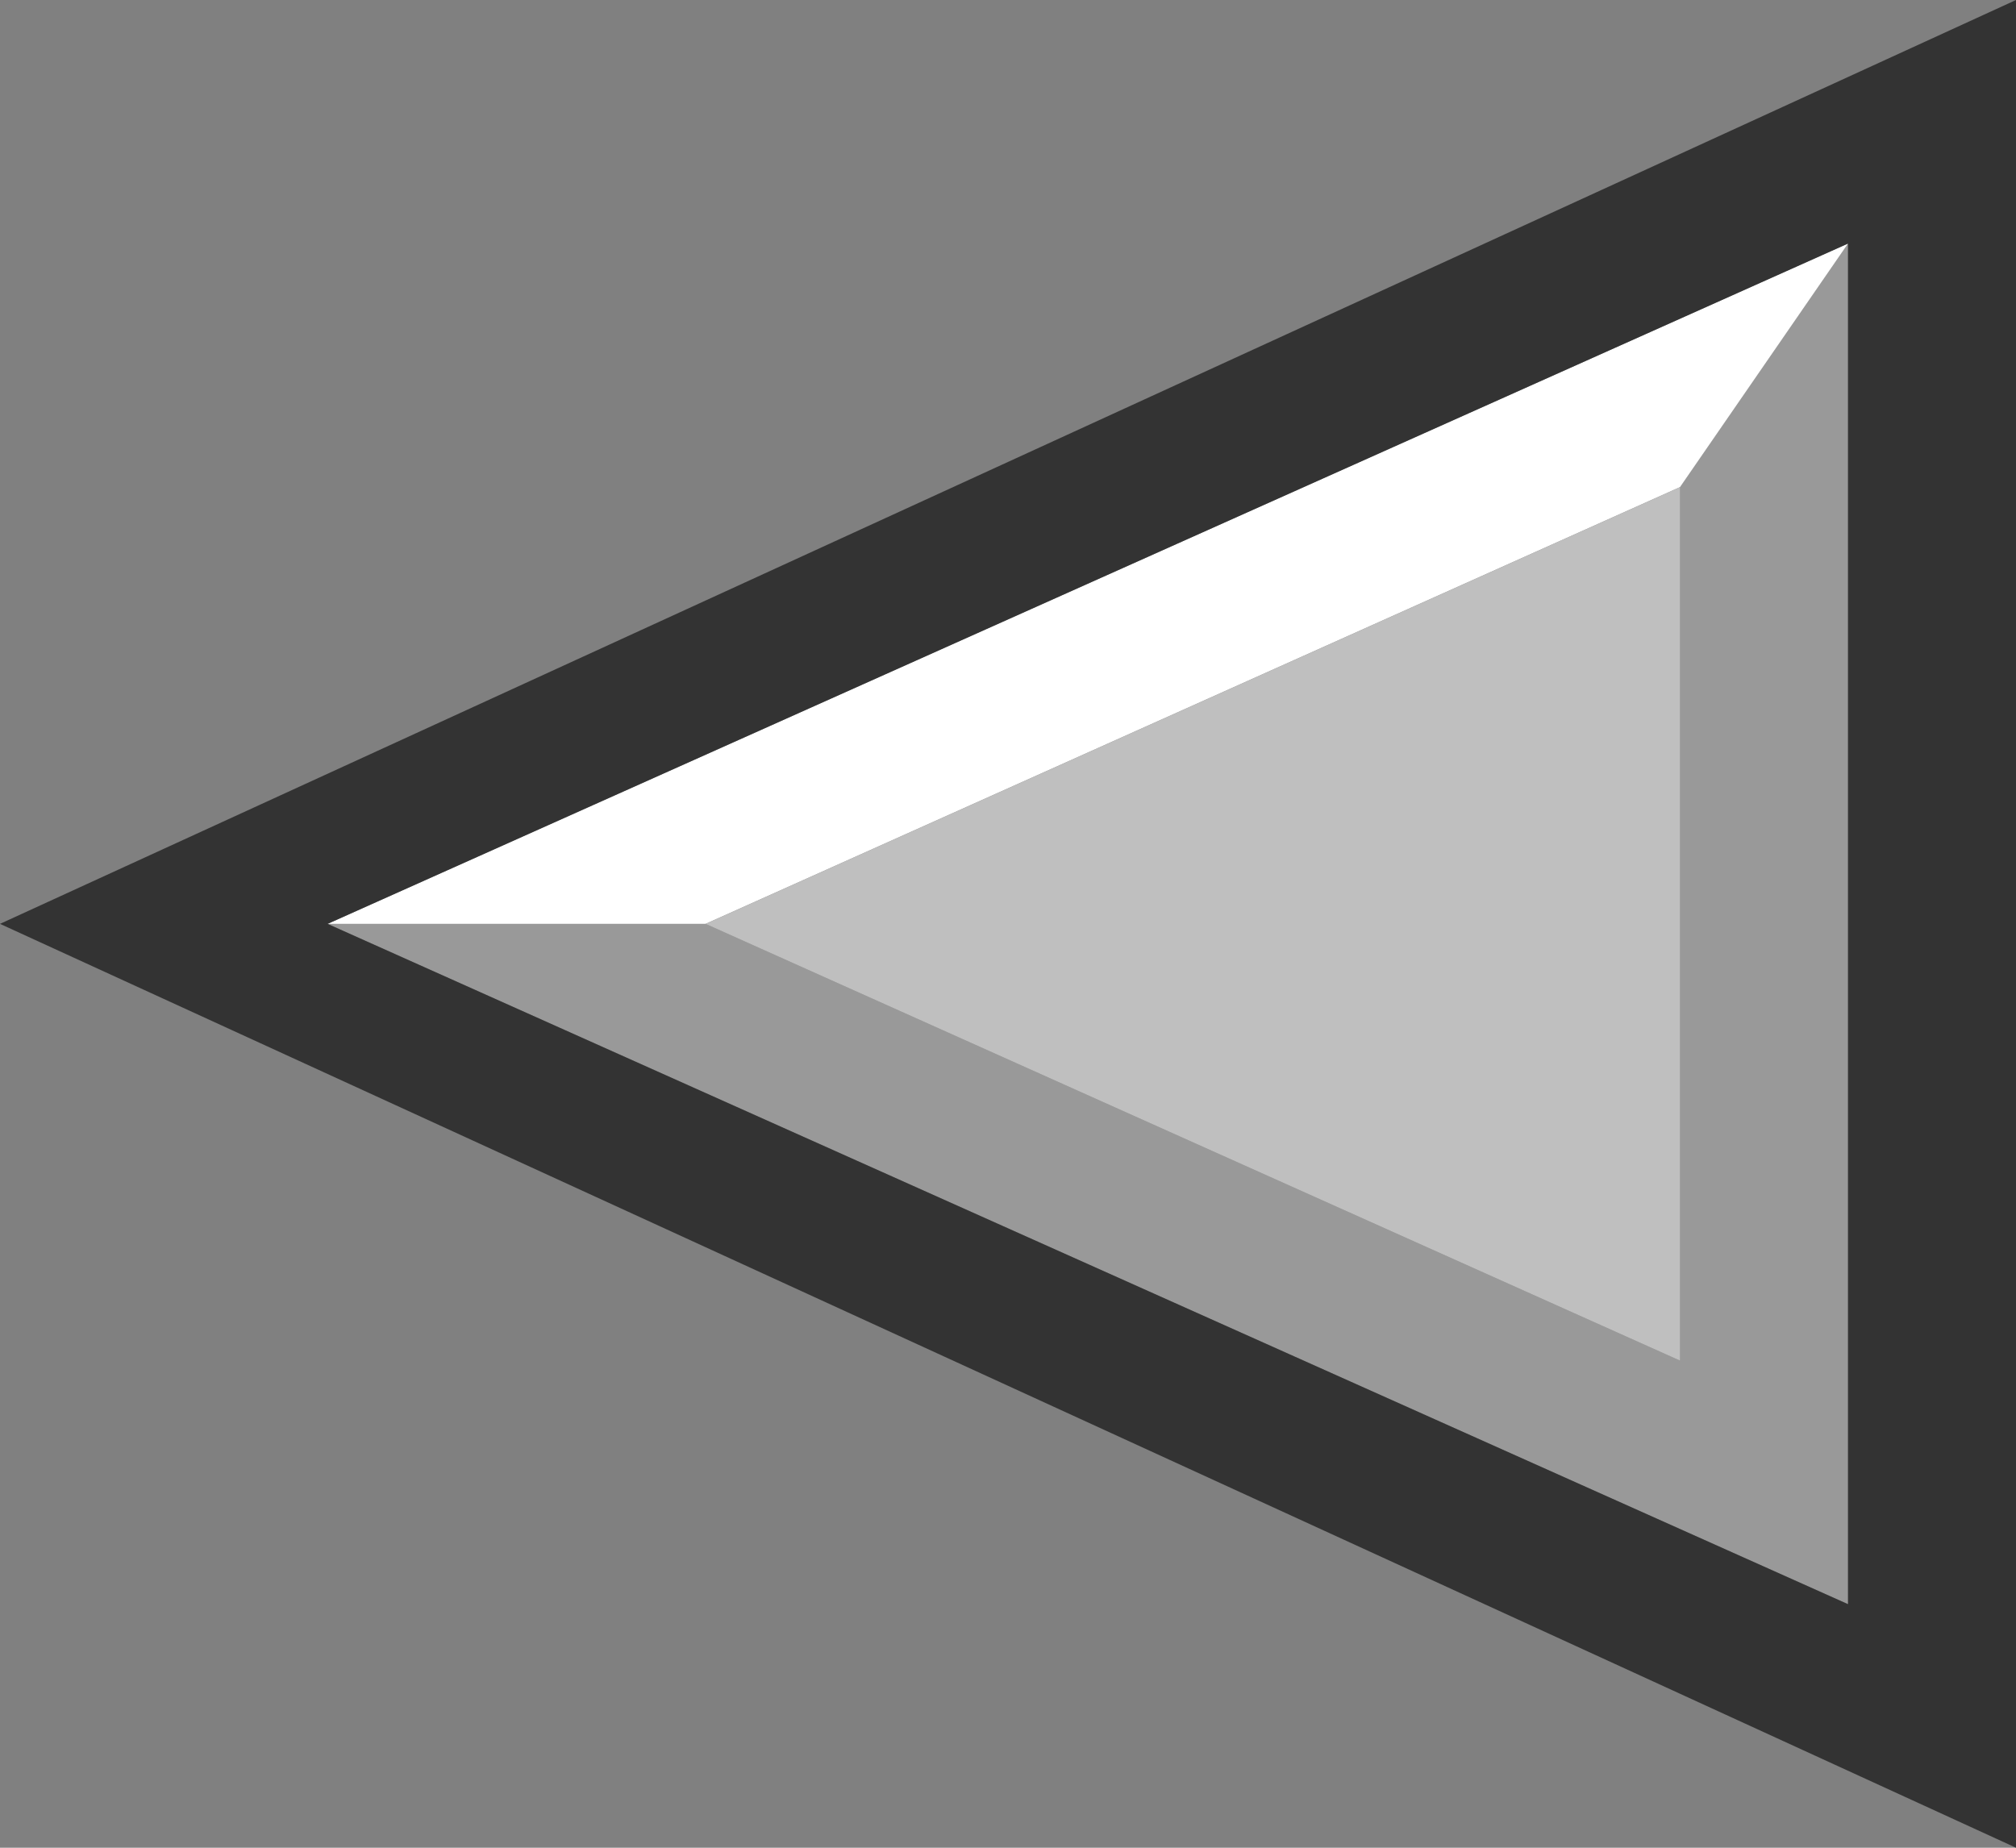
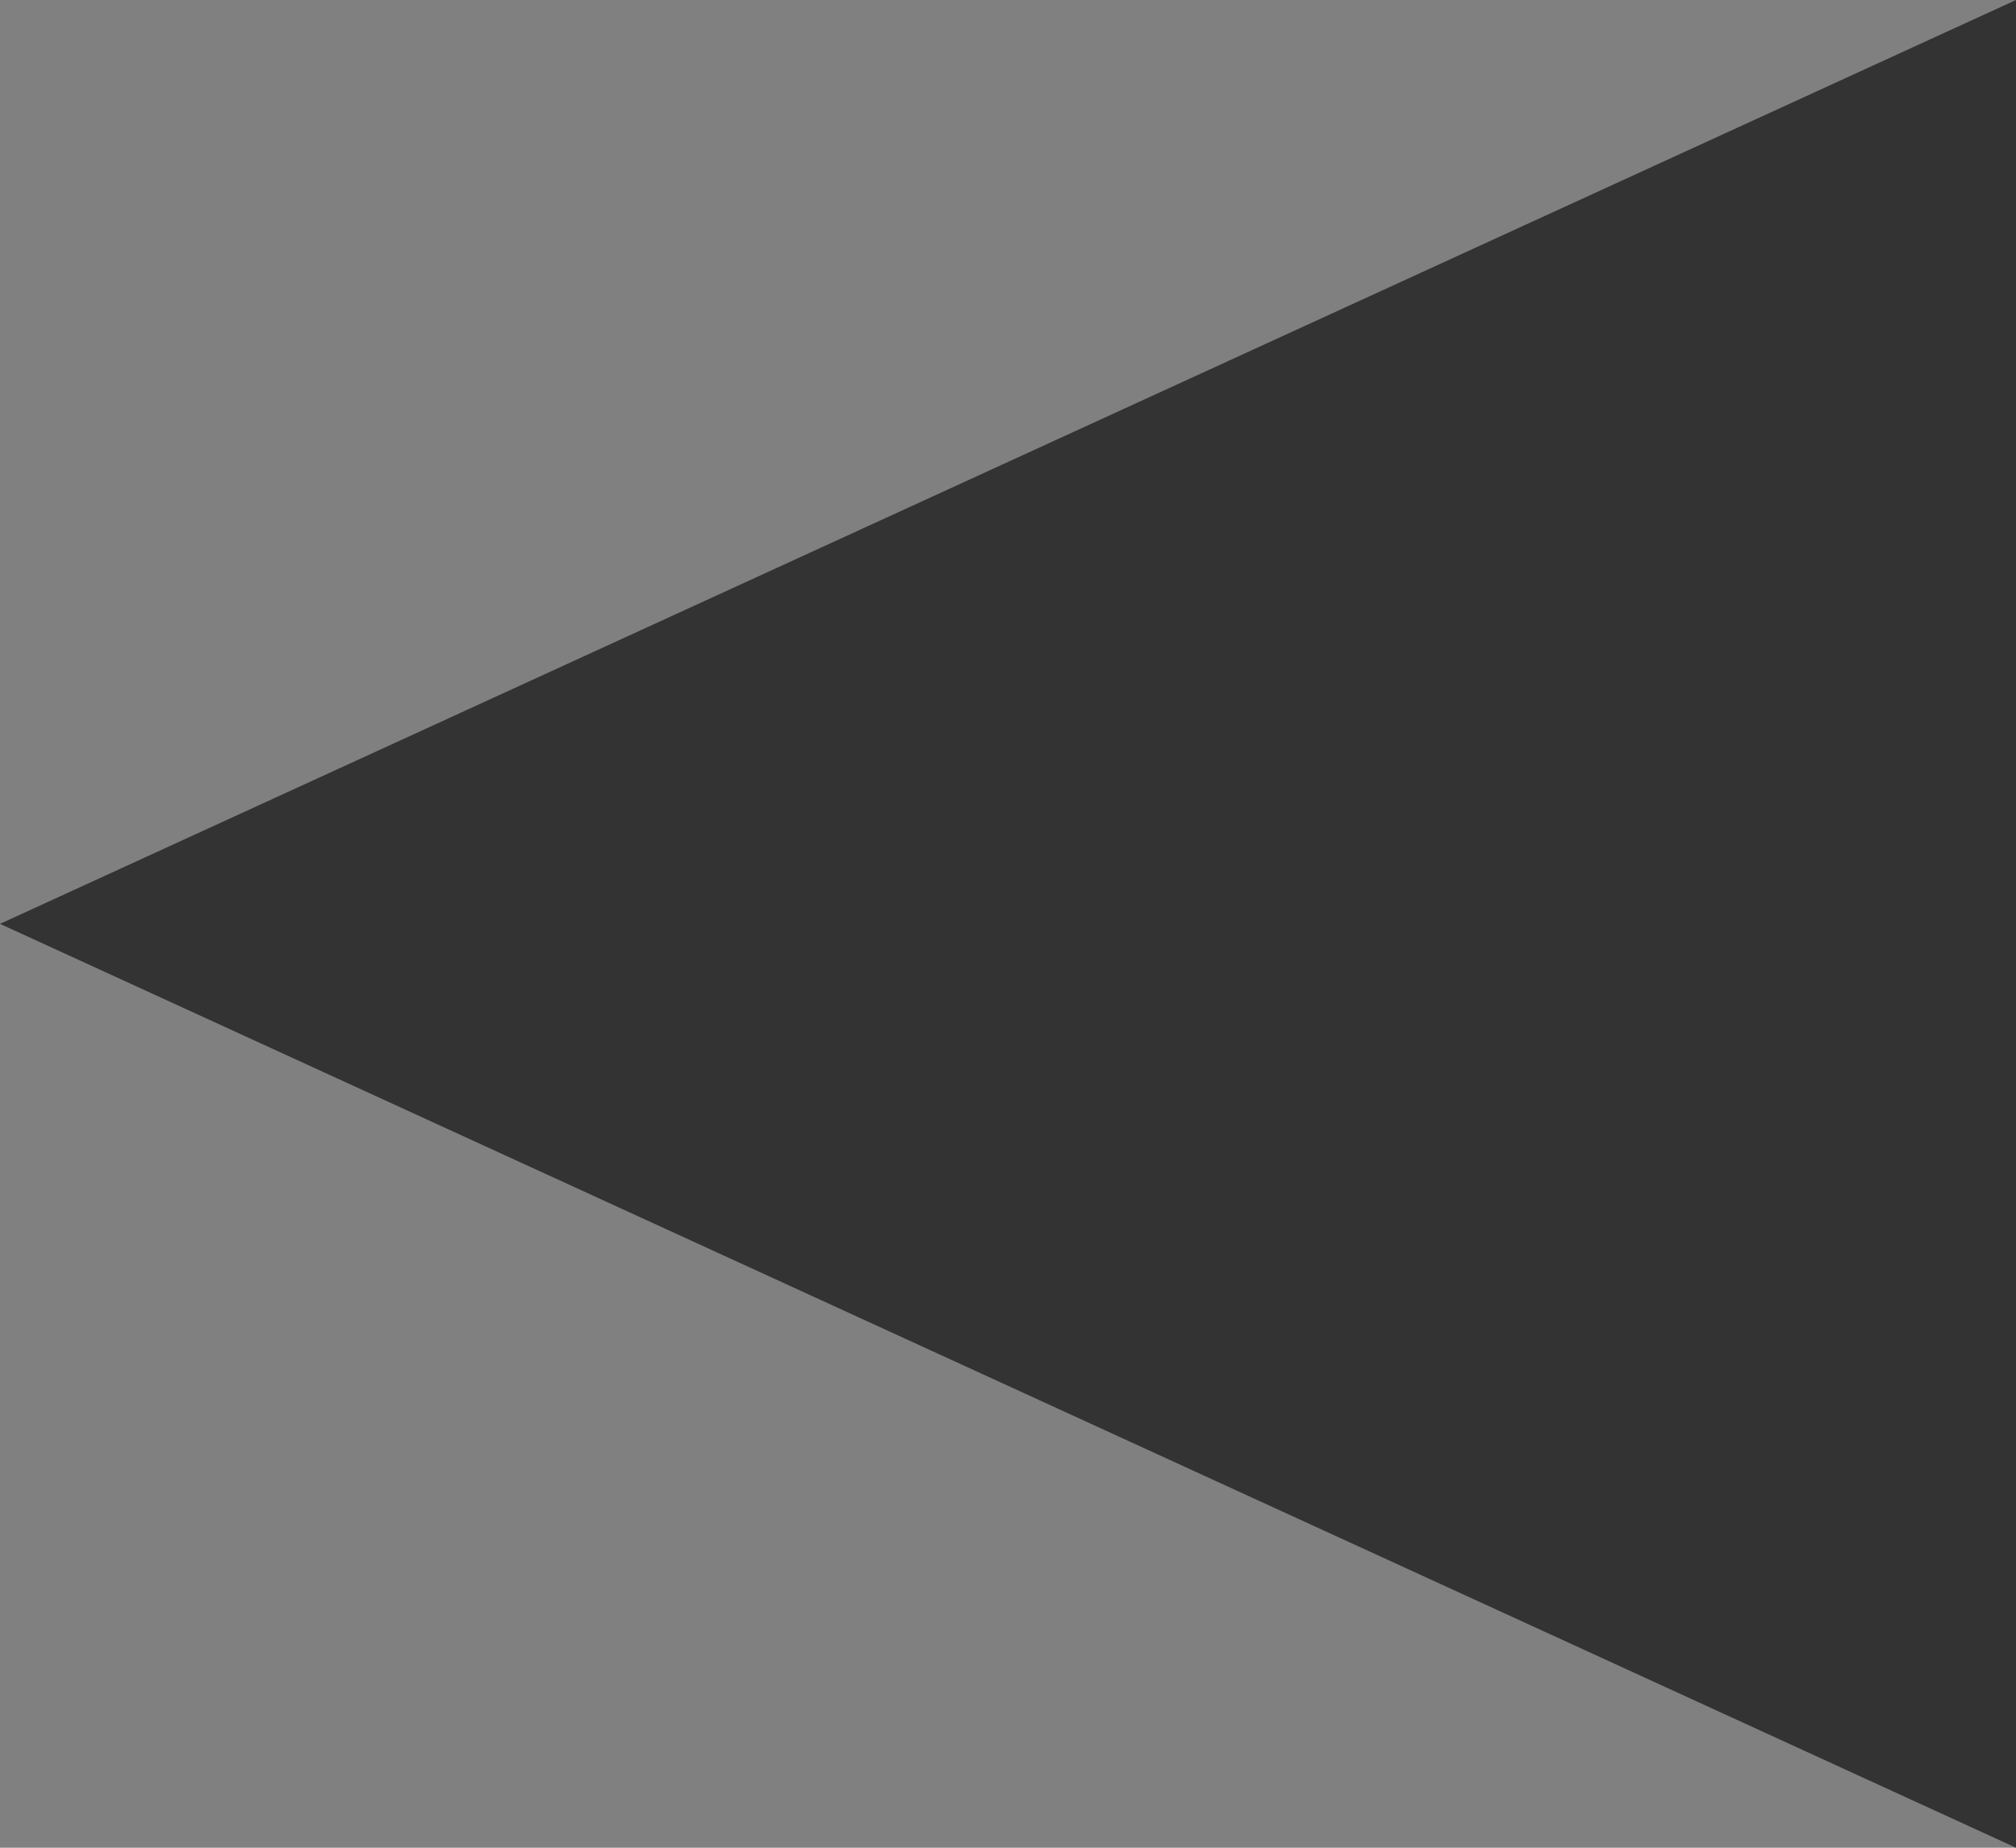
<svg xmlns="http://www.w3.org/2000/svg" height="11.0px" width="12.0px">
  <rect width="100%" height="100%" fill="#808080" stroke="none" />
  <g transform="matrix(1.0, 0.0, 0.0, 1.0, 0.0, 0.0)">
    <path d="M11.0 1.45 L11.0 9.55 1.95 5.5 4.2 5.5 10.0 8.1 10.0 2.9 11.0 1.45" fill="#999999" fill-rule="evenodd" stroke="none" />
    <path d="M11.0 1.45 L10.0 2.9 4.2 5.5 1.95 5.5 11.0 1.45" fill="#ffffff" fill-rule="evenodd" stroke="none" />
-     <path d="M10.0 2.9 L10.0 8.1 4.2 5.5 10.0 2.9" fill="#bfbfbf" fill-rule="evenodd" stroke="none" />
-     <path d="M1.95 5.5 L11.0 9.55 11.0 1.45 1.95 5.5 M12.0 0.0 L12.0 11.0 0.0 5.5 12.0 0.0" fill="#333333" fill-rule="evenodd" stroke="none" />
+     <path d="M1.95 5.5 M12.0 0.0 L12.0 11.0 0.0 5.5 12.0 0.0" fill="#333333" fill-rule="evenodd" stroke="none" />
  </g>
</svg>